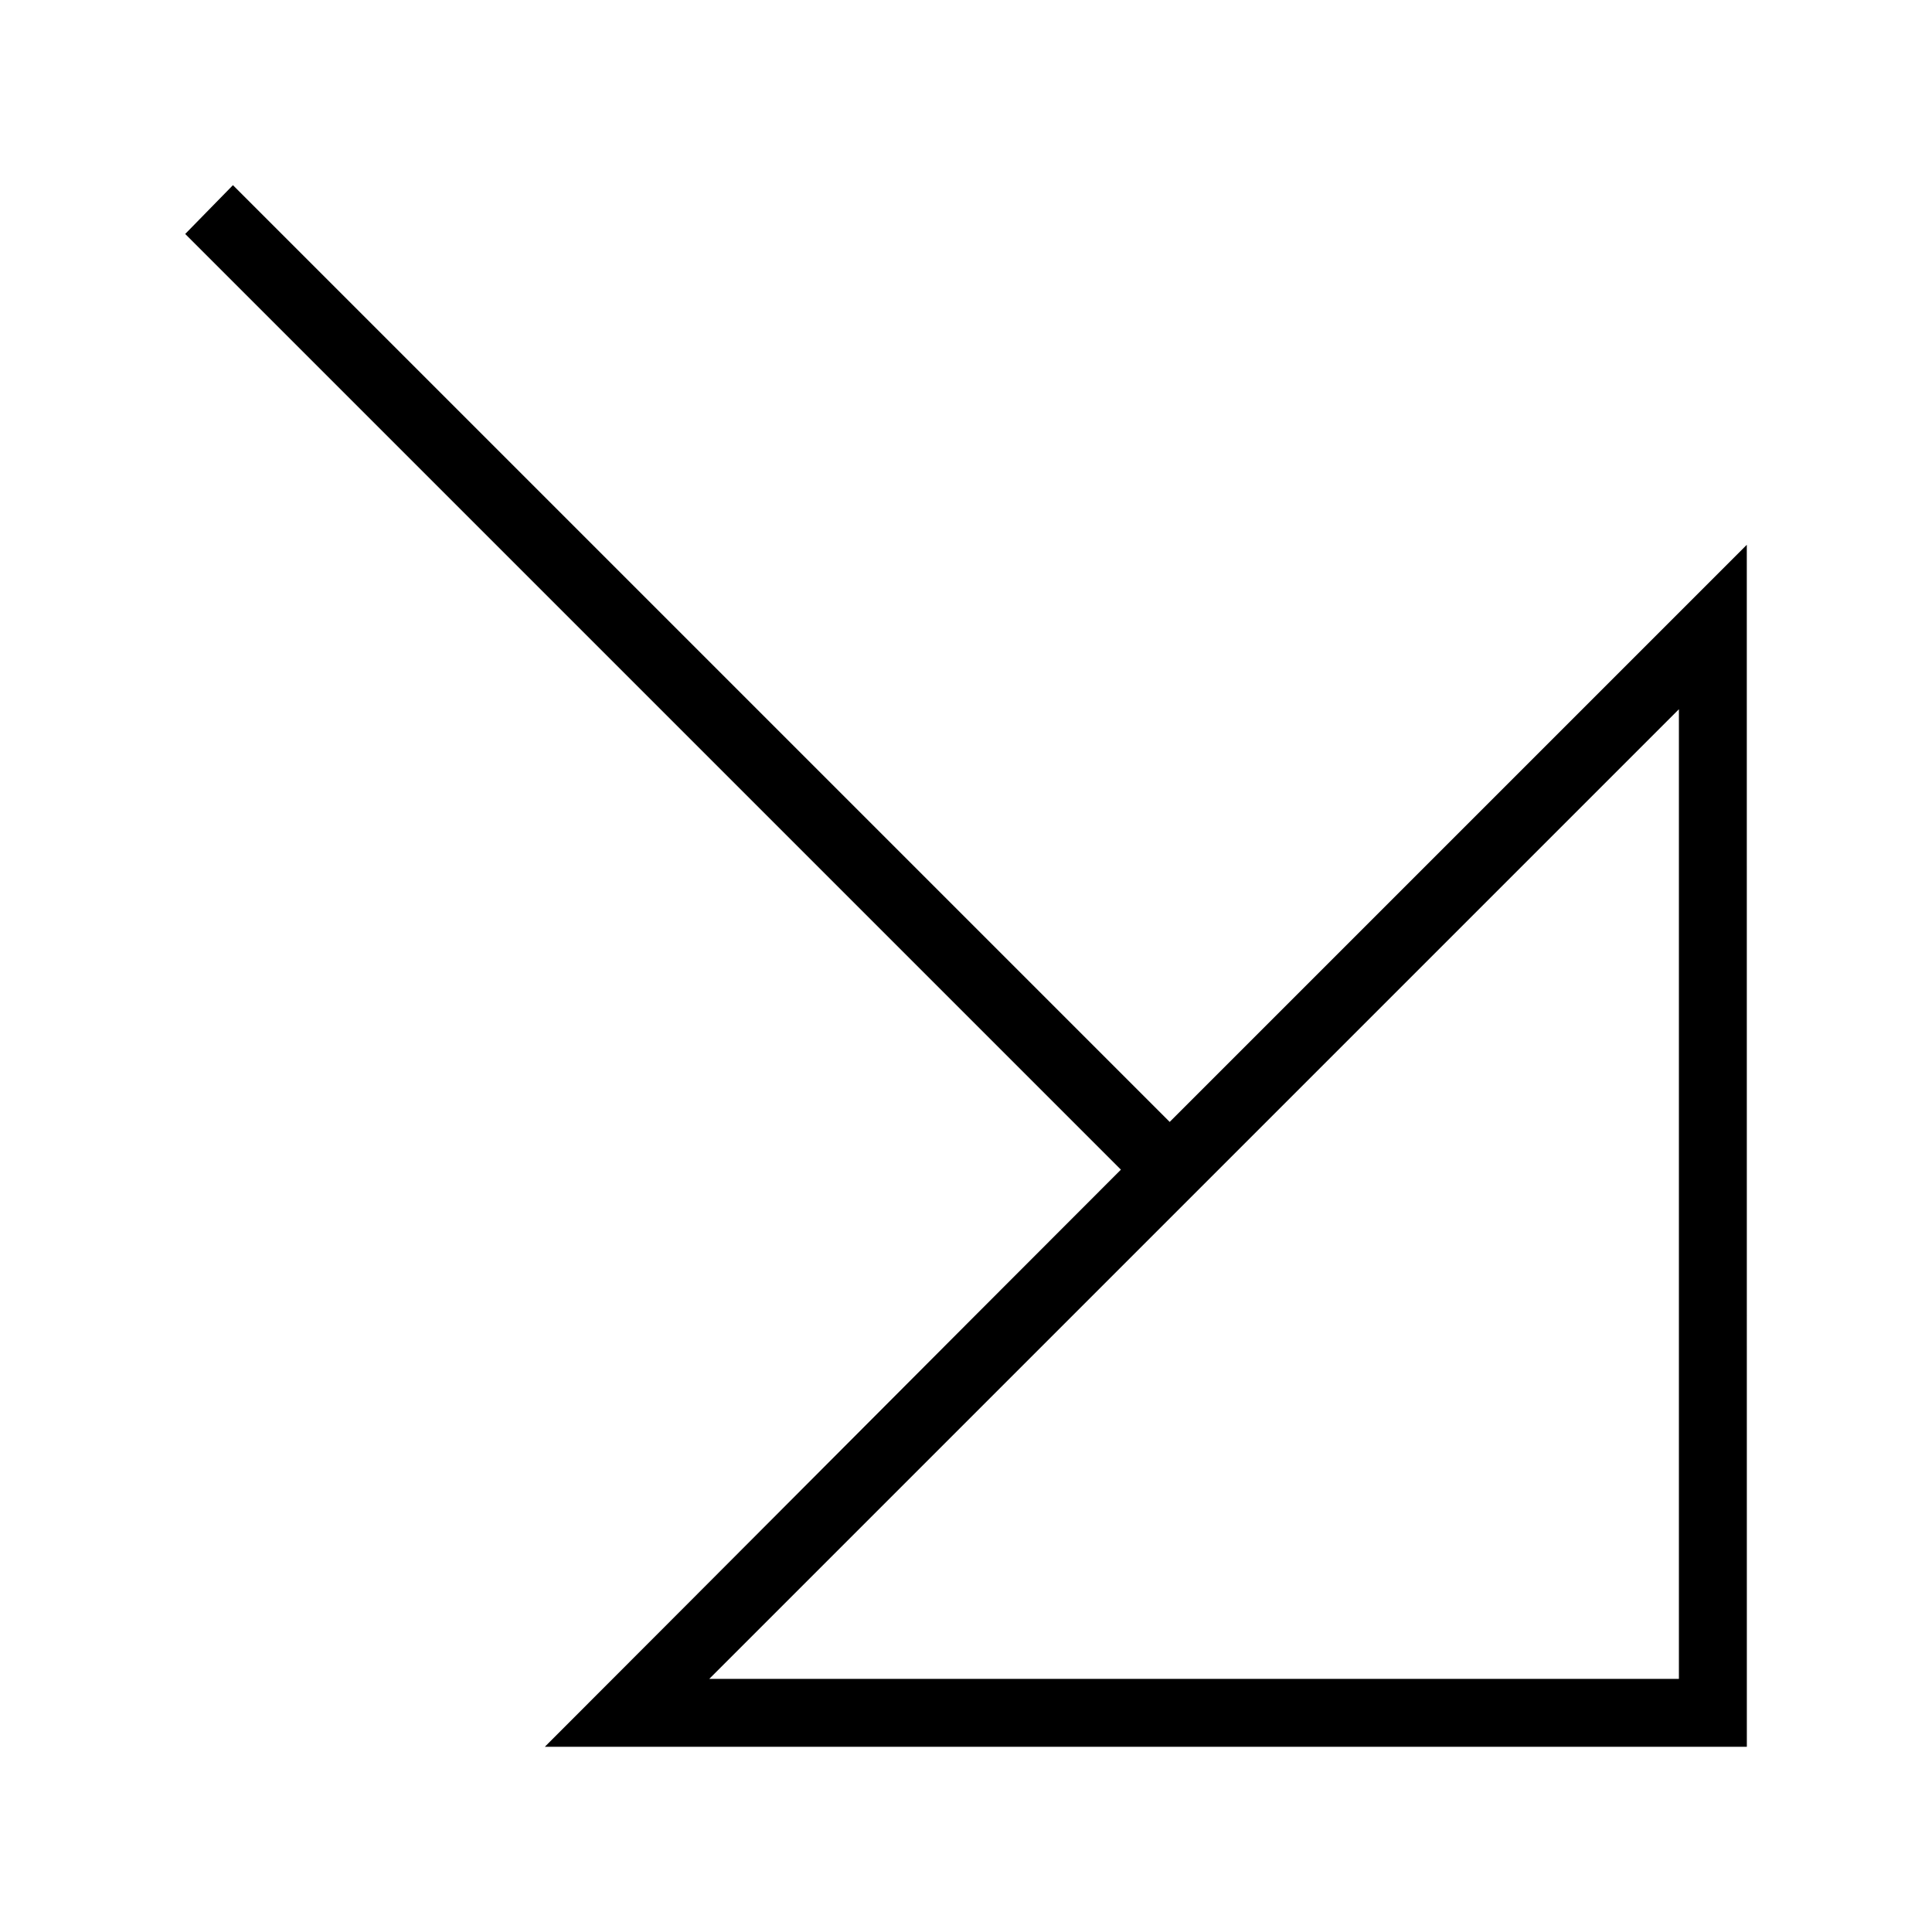
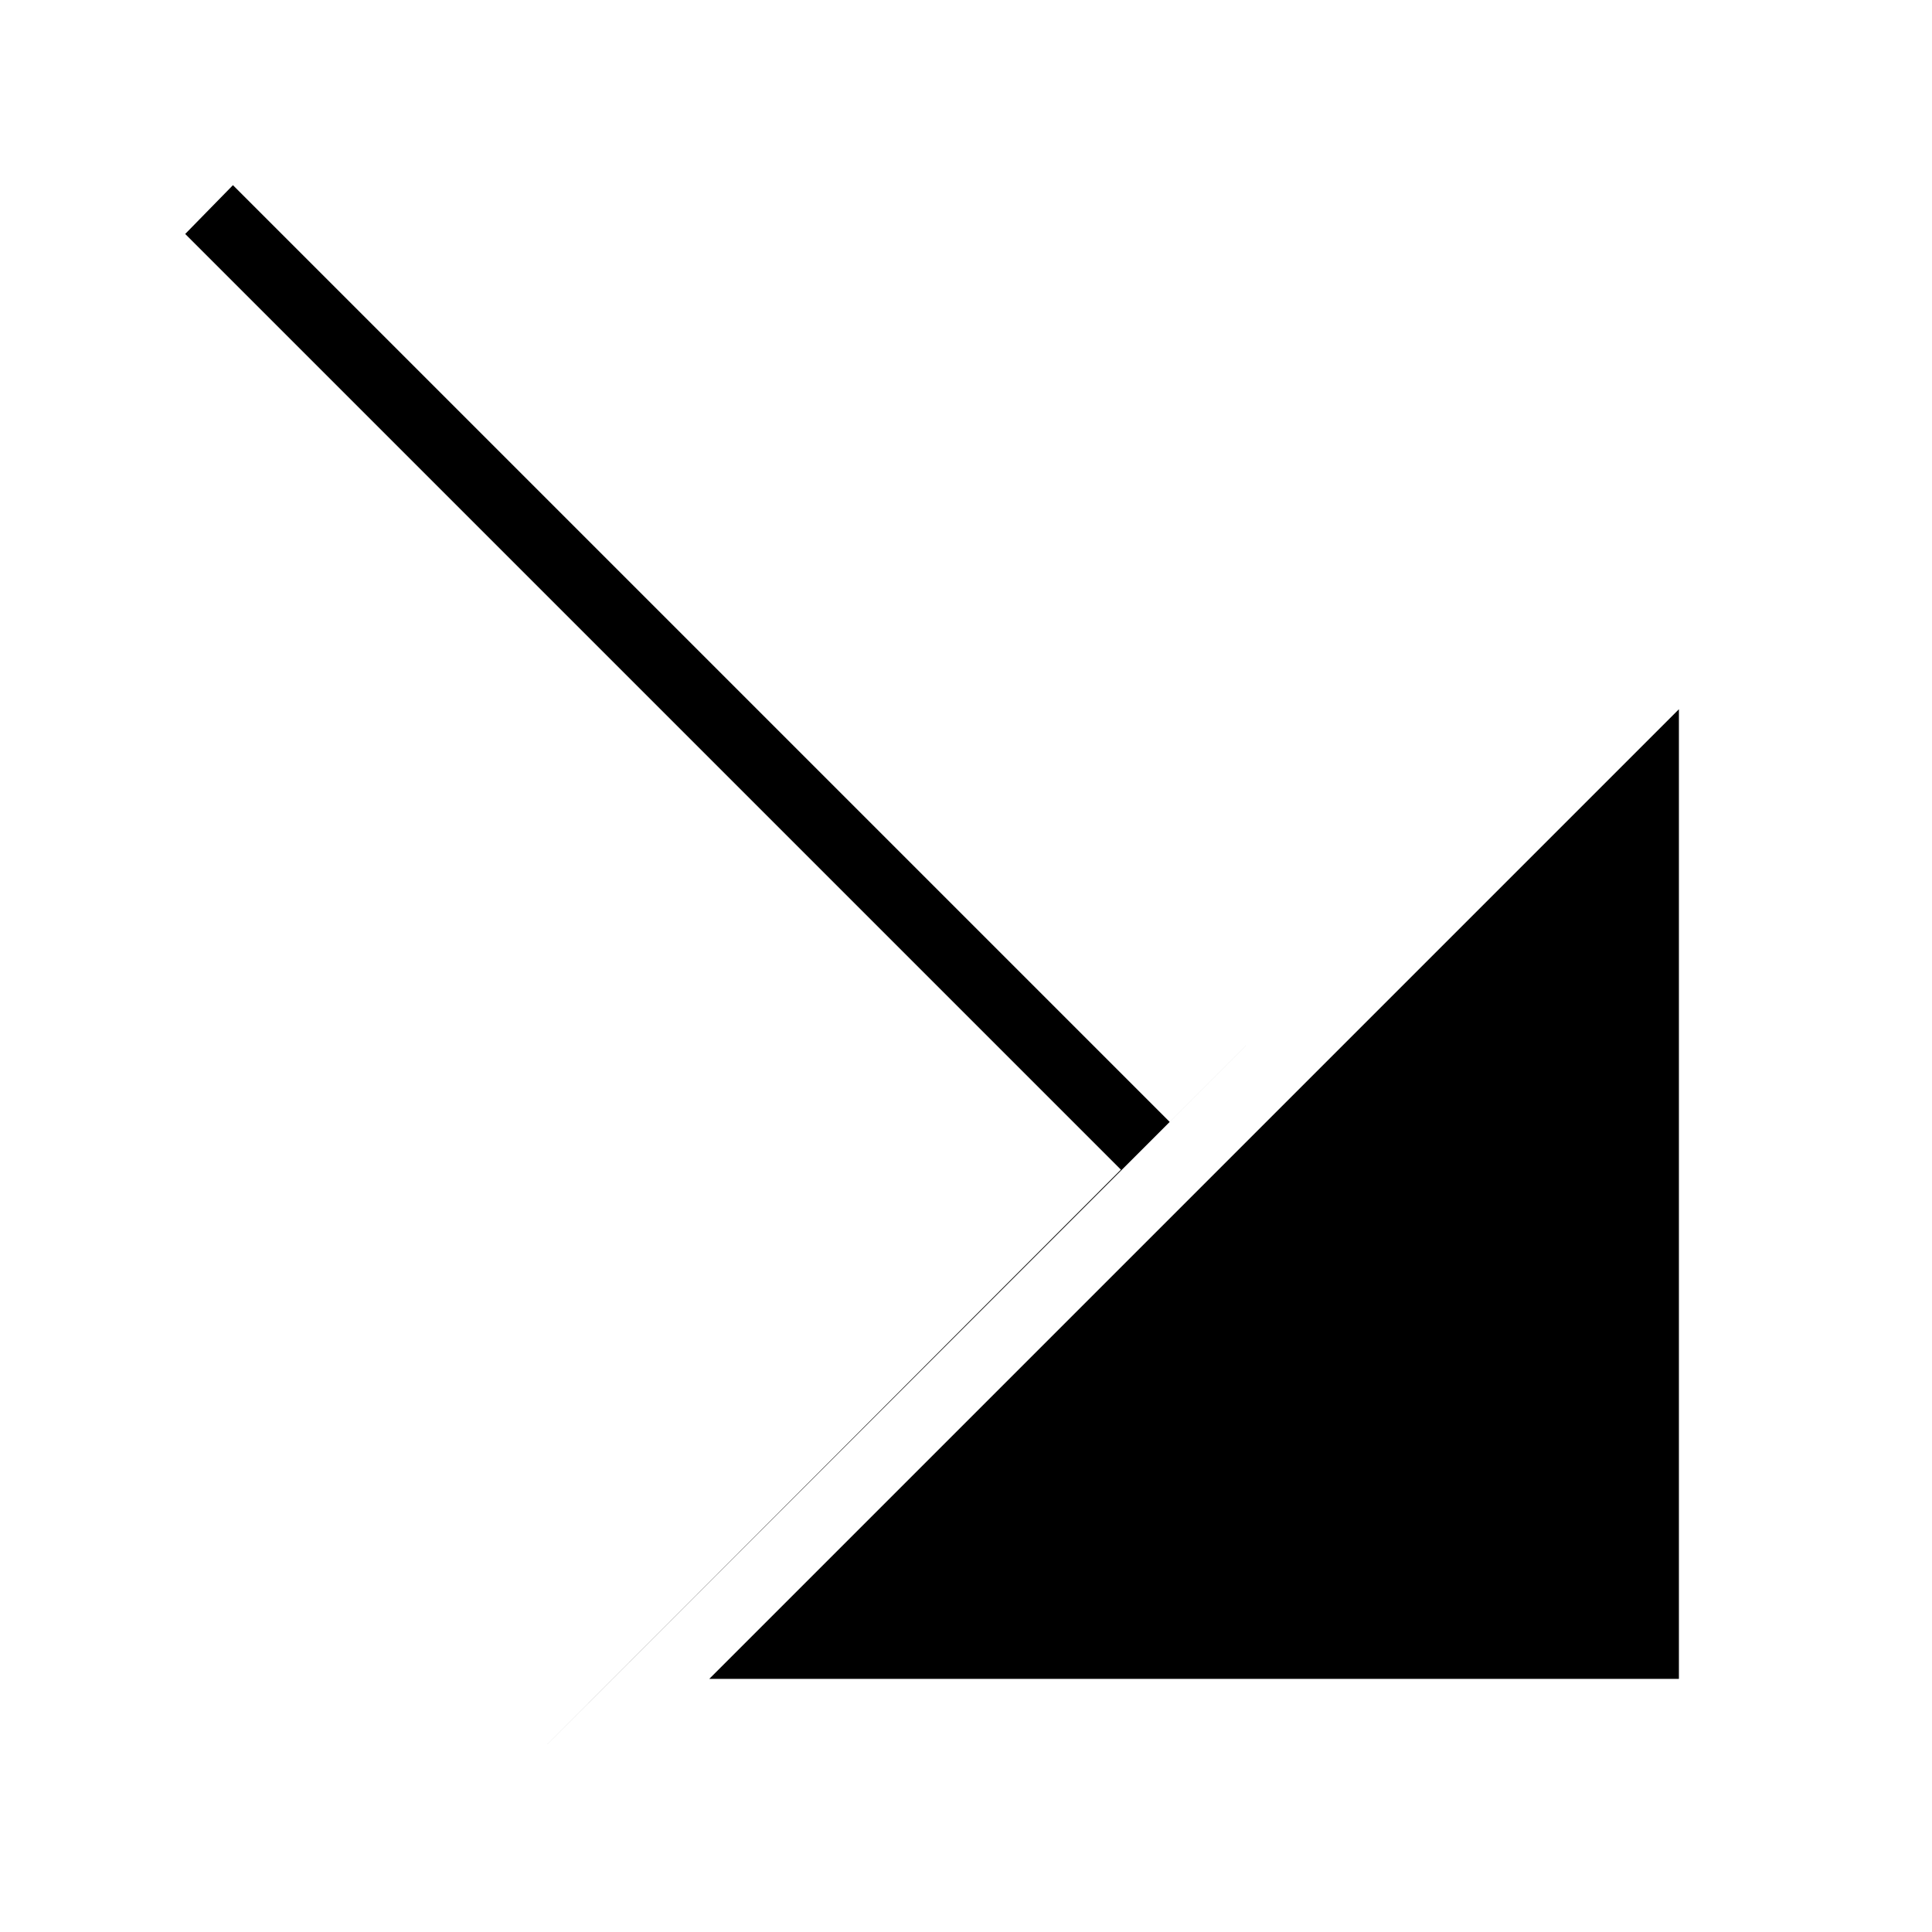
<svg xmlns="http://www.w3.org/2000/svg" fill="#000000" width="800px" height="800px" version="1.1" viewBox="144 144 512 512">
-   <path d="m606.92 288.38c-54.422 54.422-101.86 101.86-152.94 152.94l-248.25-248.25-12.648 12.93 247.97 247.97c-50.766 50.762-105.03 105.31-152.66 152.94h318.54zm-17.992 43.578v256.96h-256.96l256.96-256.96z" />
+   <path d="m606.92 288.38c-54.422 54.422-101.86 101.86-152.94 152.94l-248.25-248.25-12.648 12.93 247.97 247.97c-50.766 50.762-105.03 105.31-152.66 152.94zm-17.992 43.578v256.96h-256.96l256.96-256.96z" />
</svg>